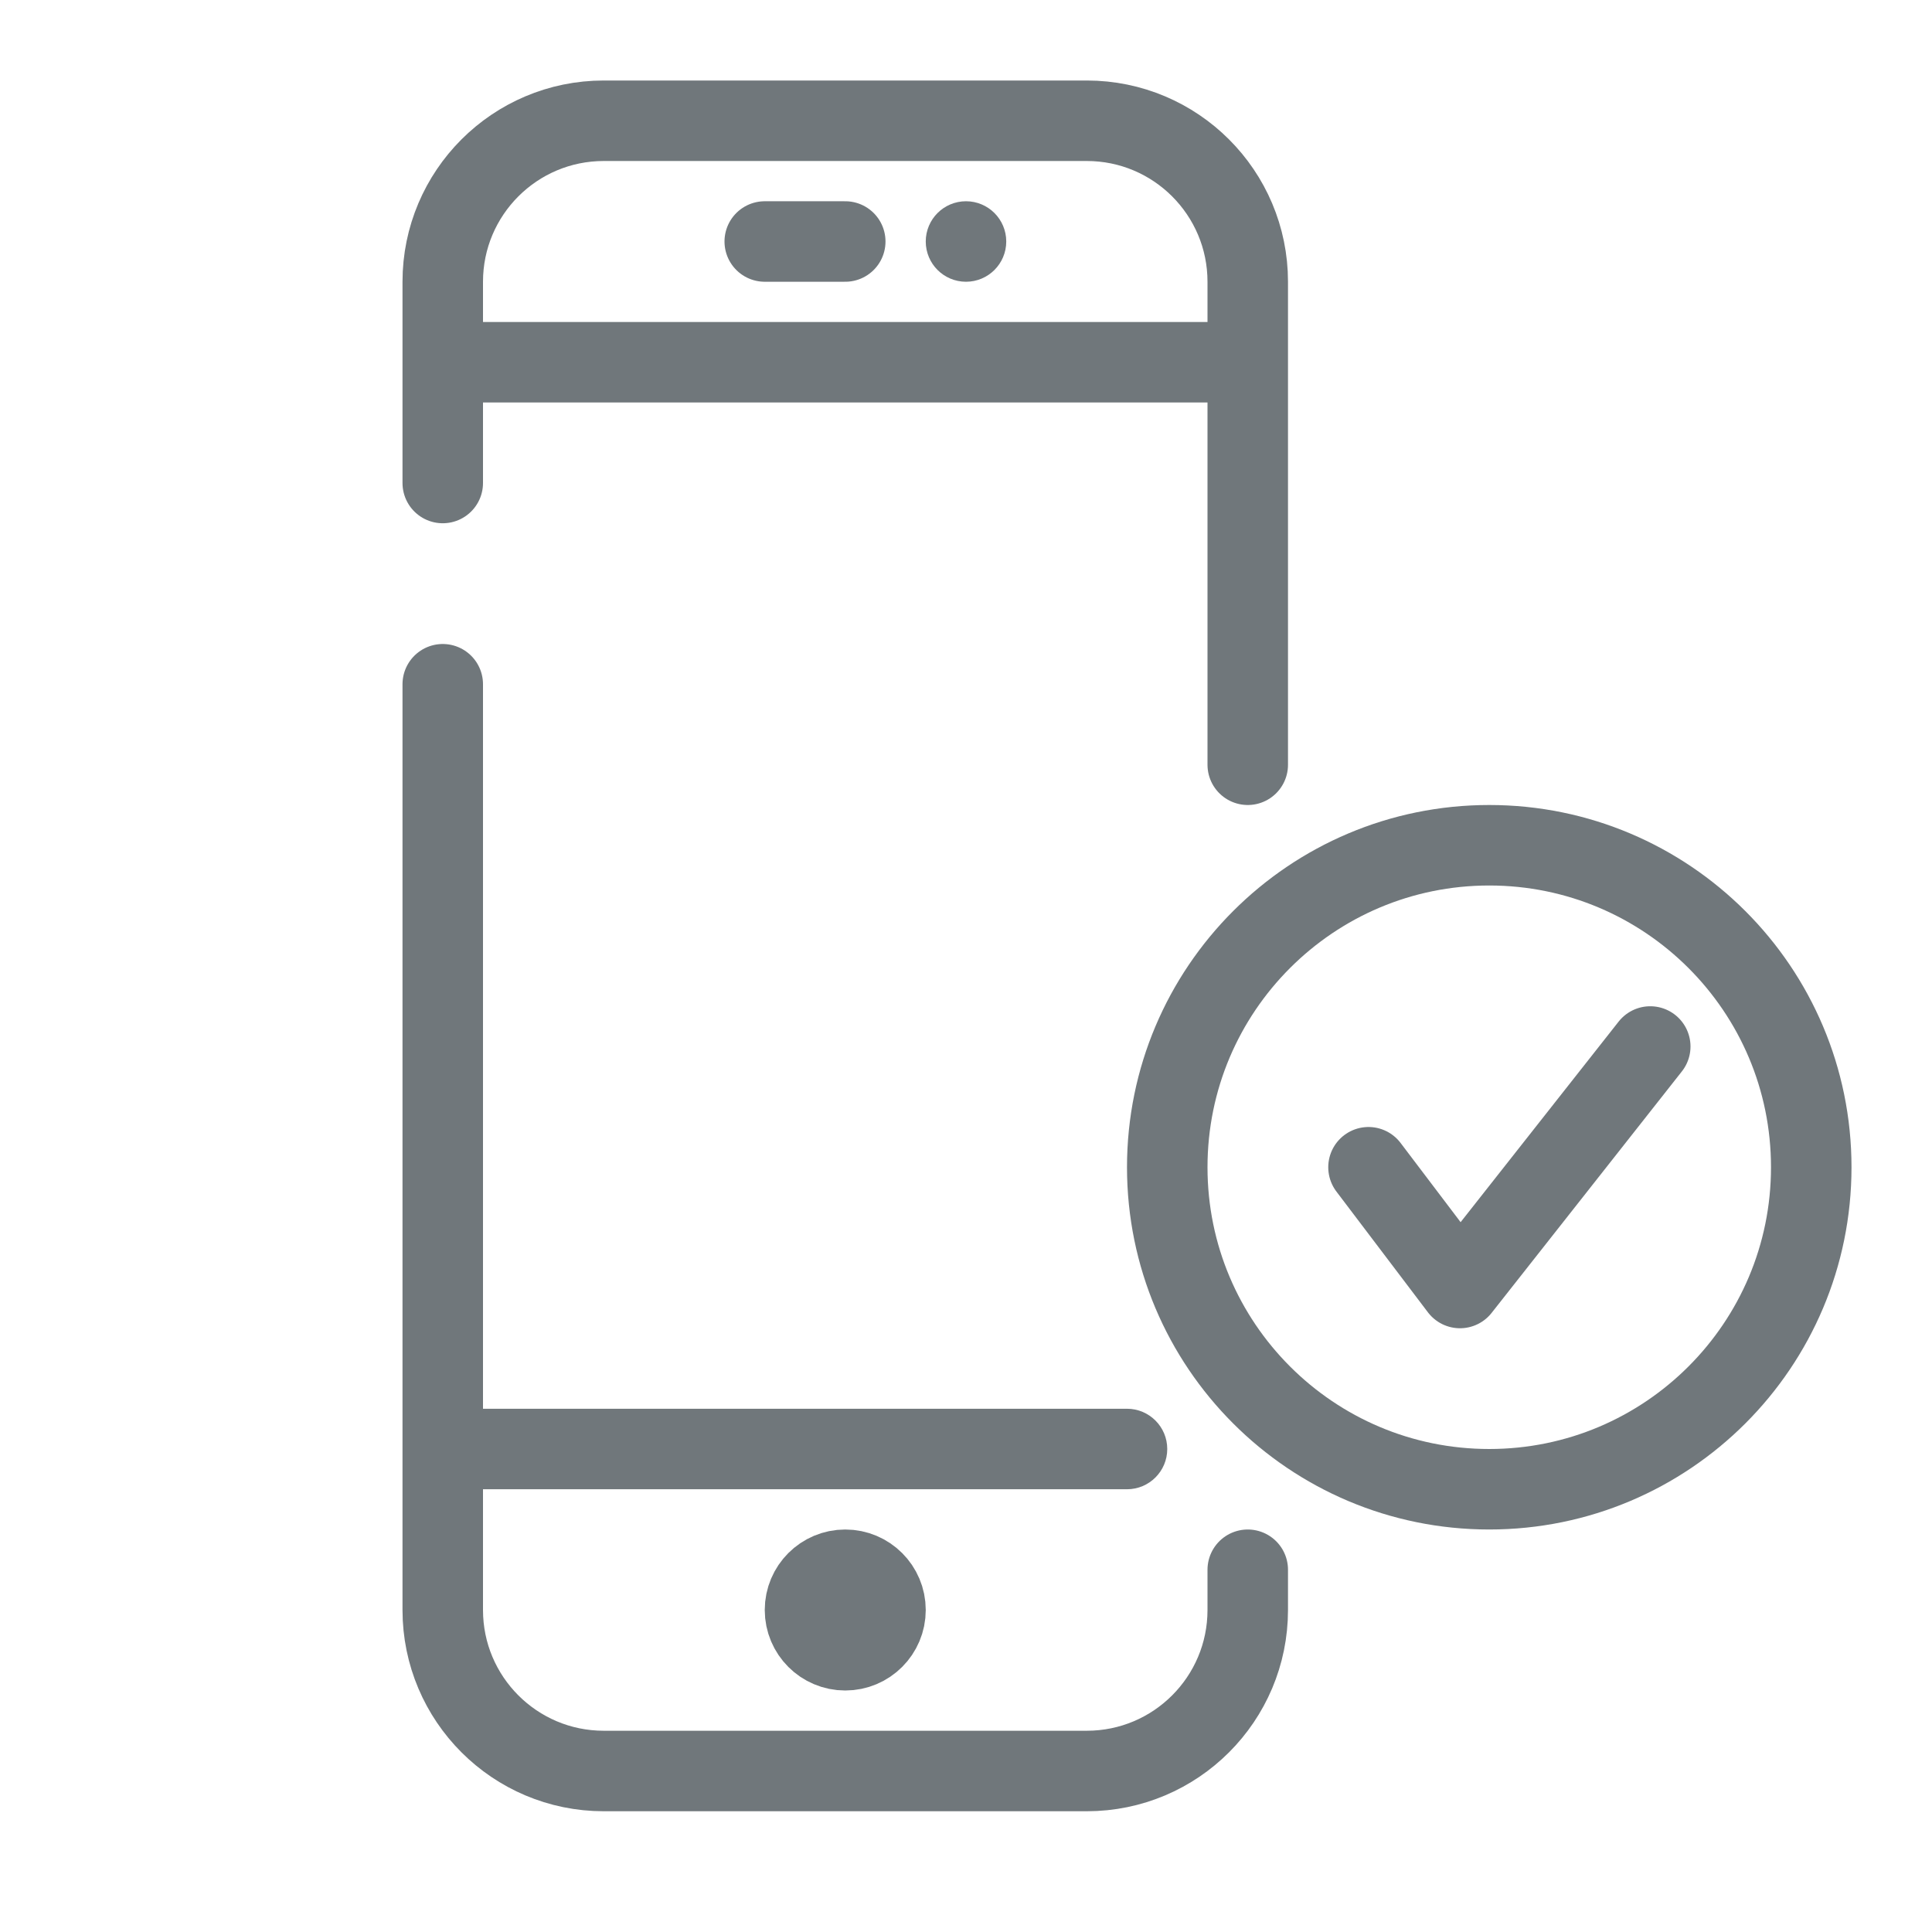
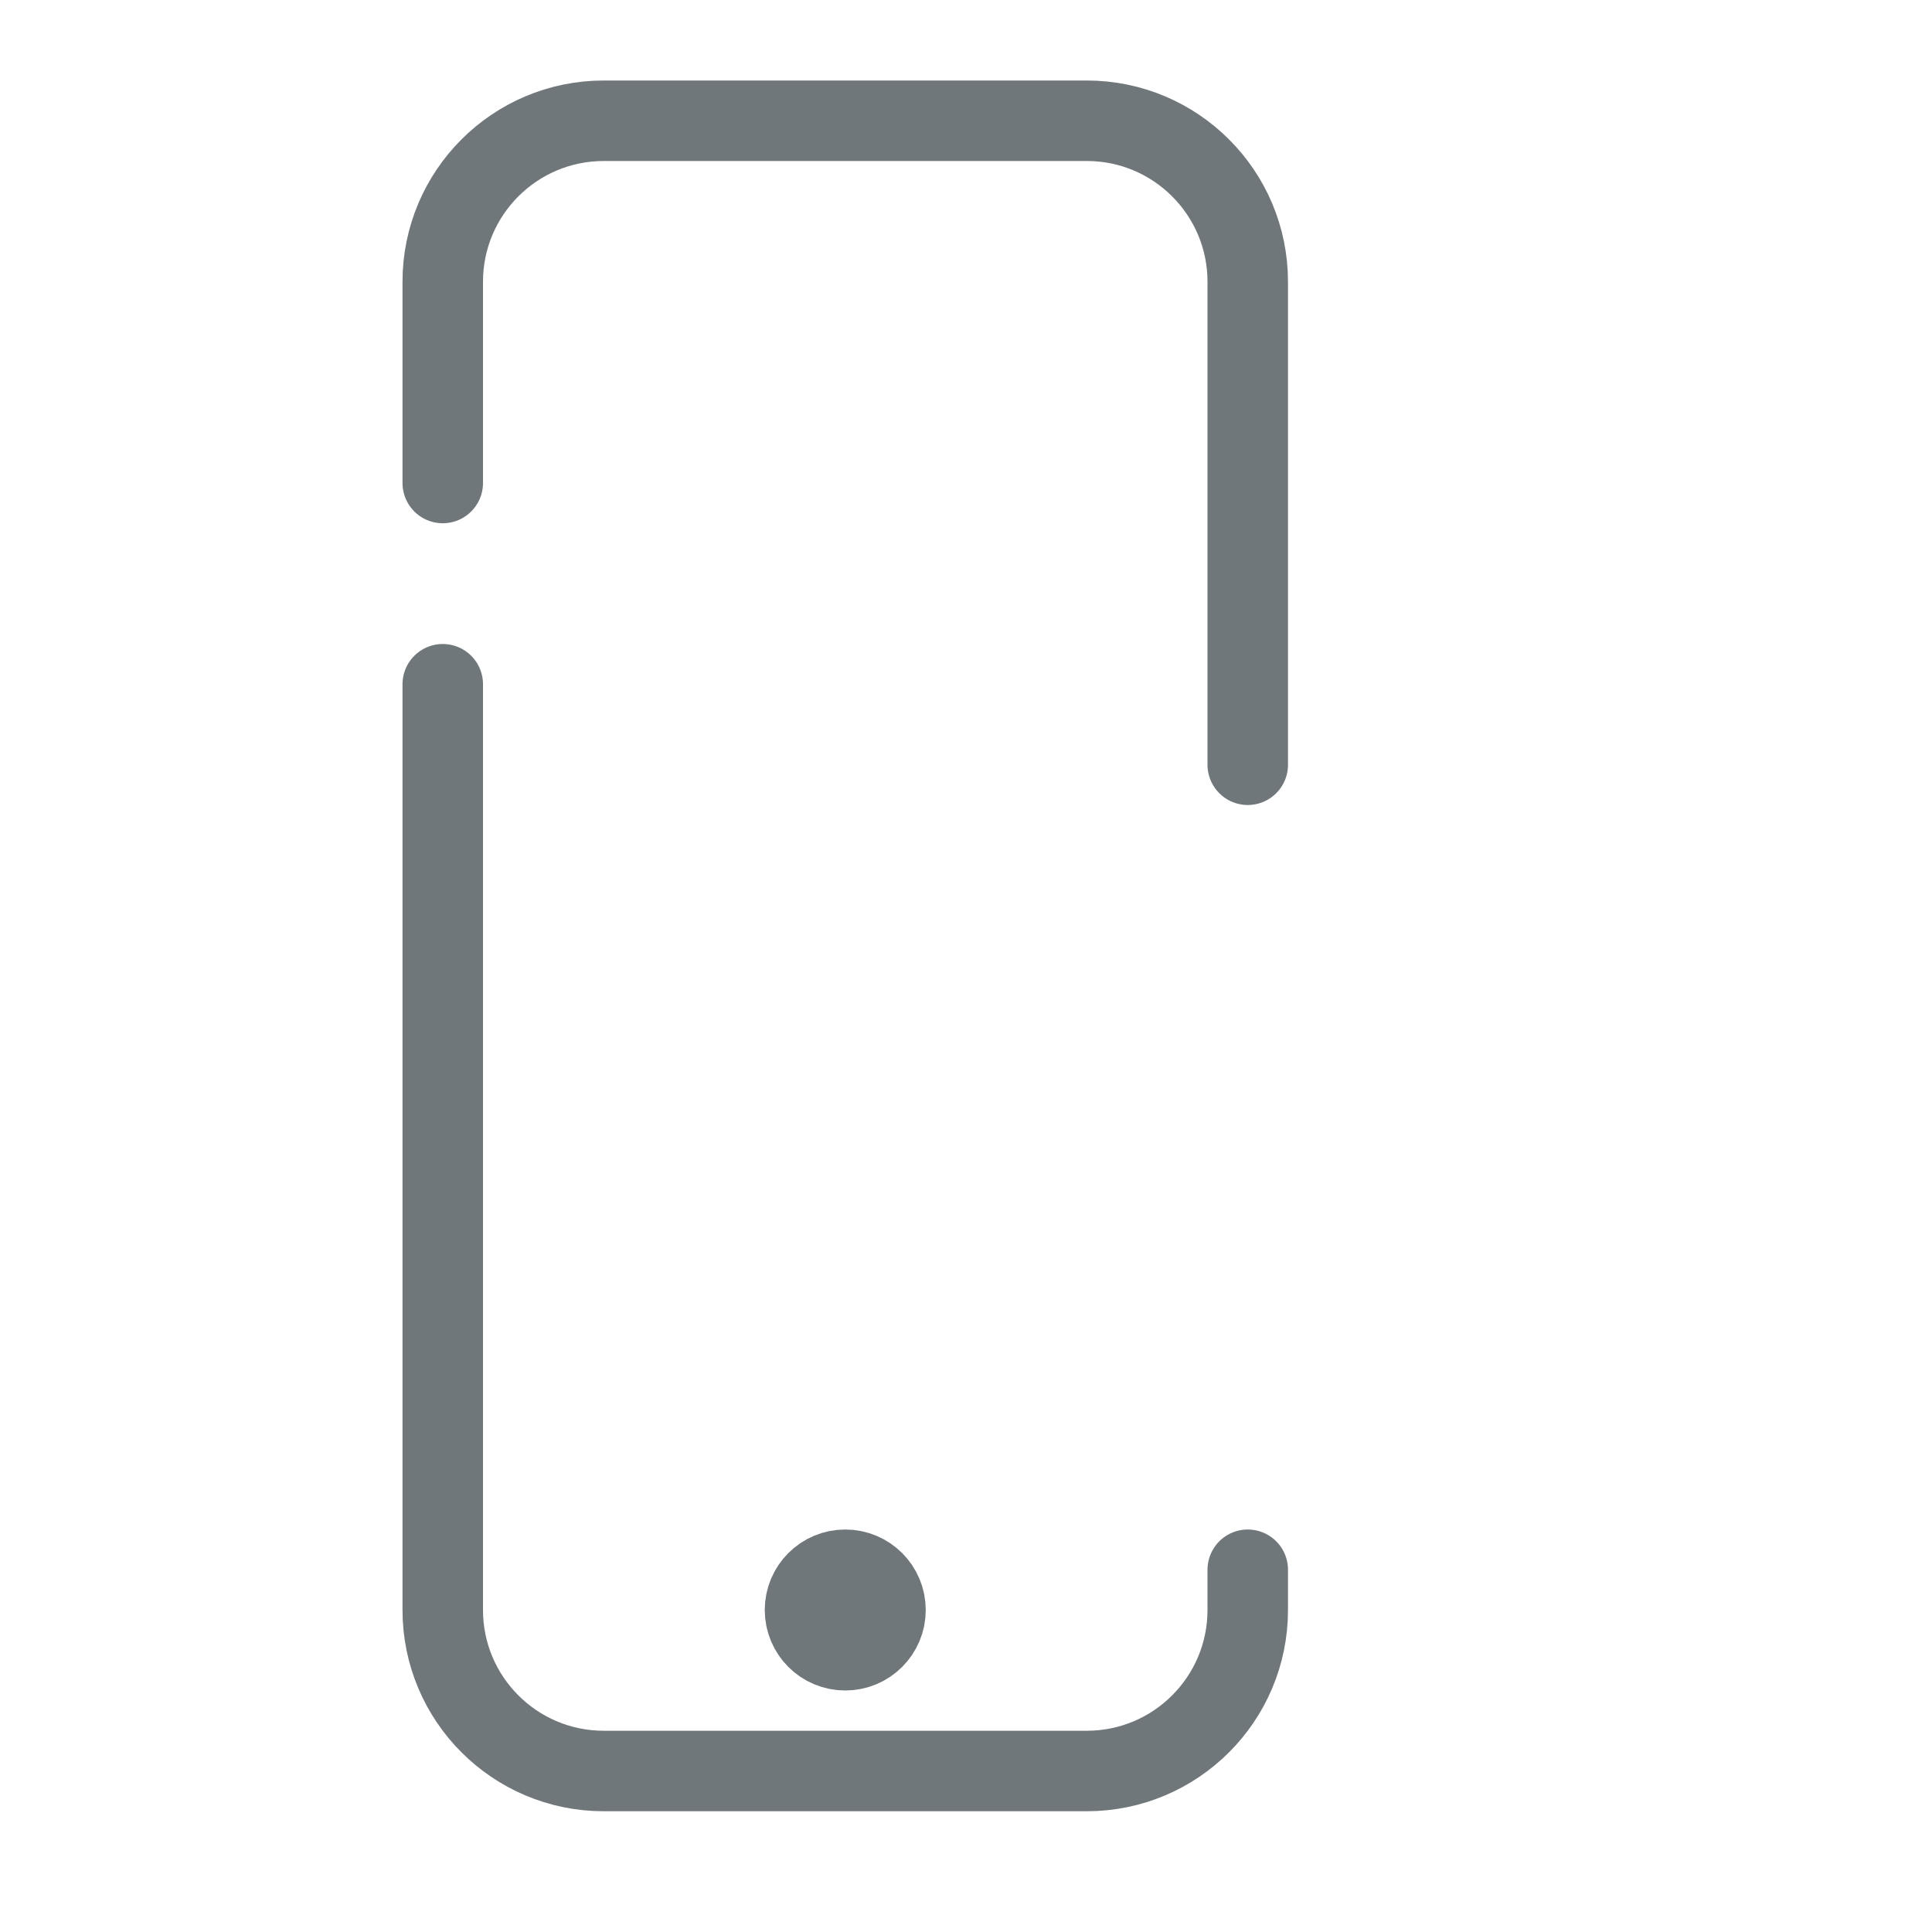
<svg xmlns="http://www.w3.org/2000/svg" width="48" height="48" viewBox="0 0 48 48" fill="none">
-   <path d="M28 37C28.552 37 29 36.552 29 36C29 35.448 28.552 35 28 35V37ZM31 8H11V10H31V8ZM11 37H28V35H11V37Z" fill="#70777B" />
  <path d="M11 17L11 40C11 42.209 12.791 44 15 44L27 44C29.209 44 31 42.209 31 40L31 39M11 12L11 7C11 4.791 12.791 3 15 3L27 3C29.209 3 31 4.791 31 7L31 19" stroke="#70777B" stroke-width="2" stroke-linecap="round" />
-   <path d="M19 6H21" stroke="#70777B" stroke-width="2" stroke-linecap="round" />
-   <circle cx="24" cy="6" r="0.5" fill="#70777B" stroke="#70777B" />
  <circle cx="21" cy="40" r="1" stroke="#70777B" stroke-width="2" />
-   <path d="M34 29L36.273 32L41 26" stroke="#70777B" stroke-width="2" stroke-miterlimit="10" stroke-linecap="round" stroke-linejoin="round" />
-   <path d="M37 37C41.418 37 45 33.418 45 29C45 24.582 41.418 21 37 21C32.582 21 29 24.582 29 29C29 33.418 32.582 37 37 37Z" stroke="#70777B" stroke-width="2" stroke-miterlimit="10" stroke-linejoin="round" />
</svg>